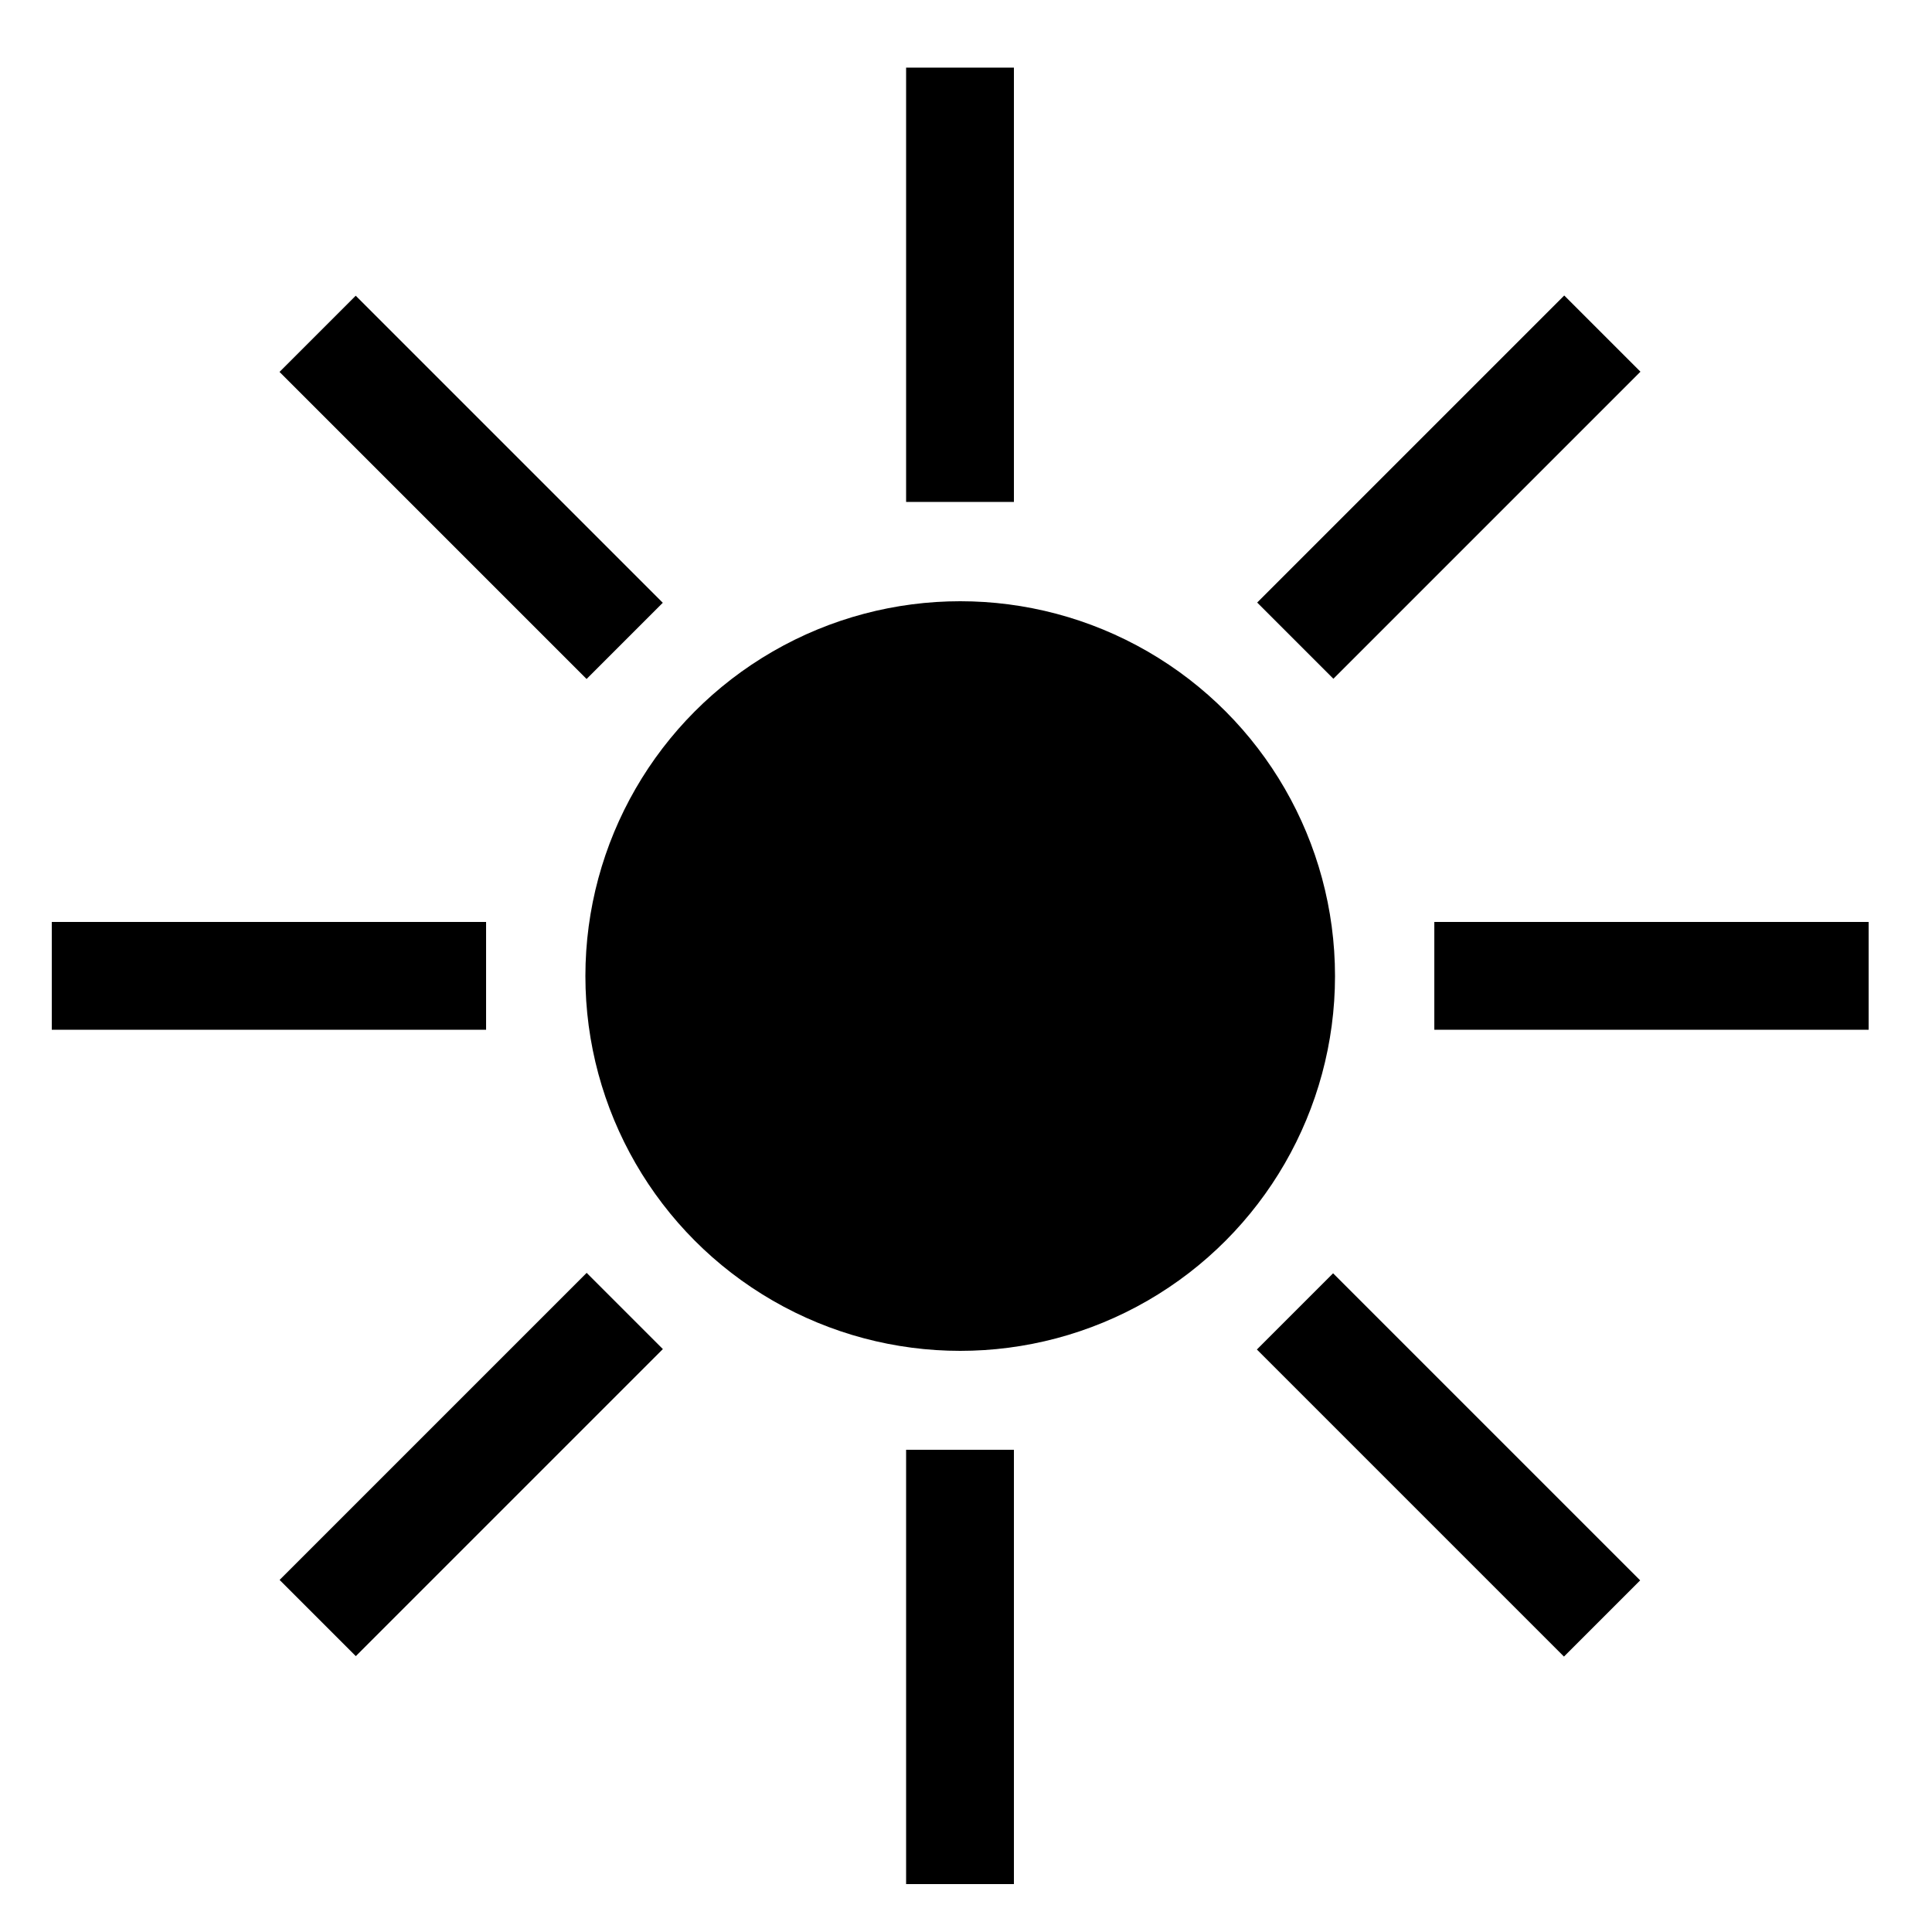
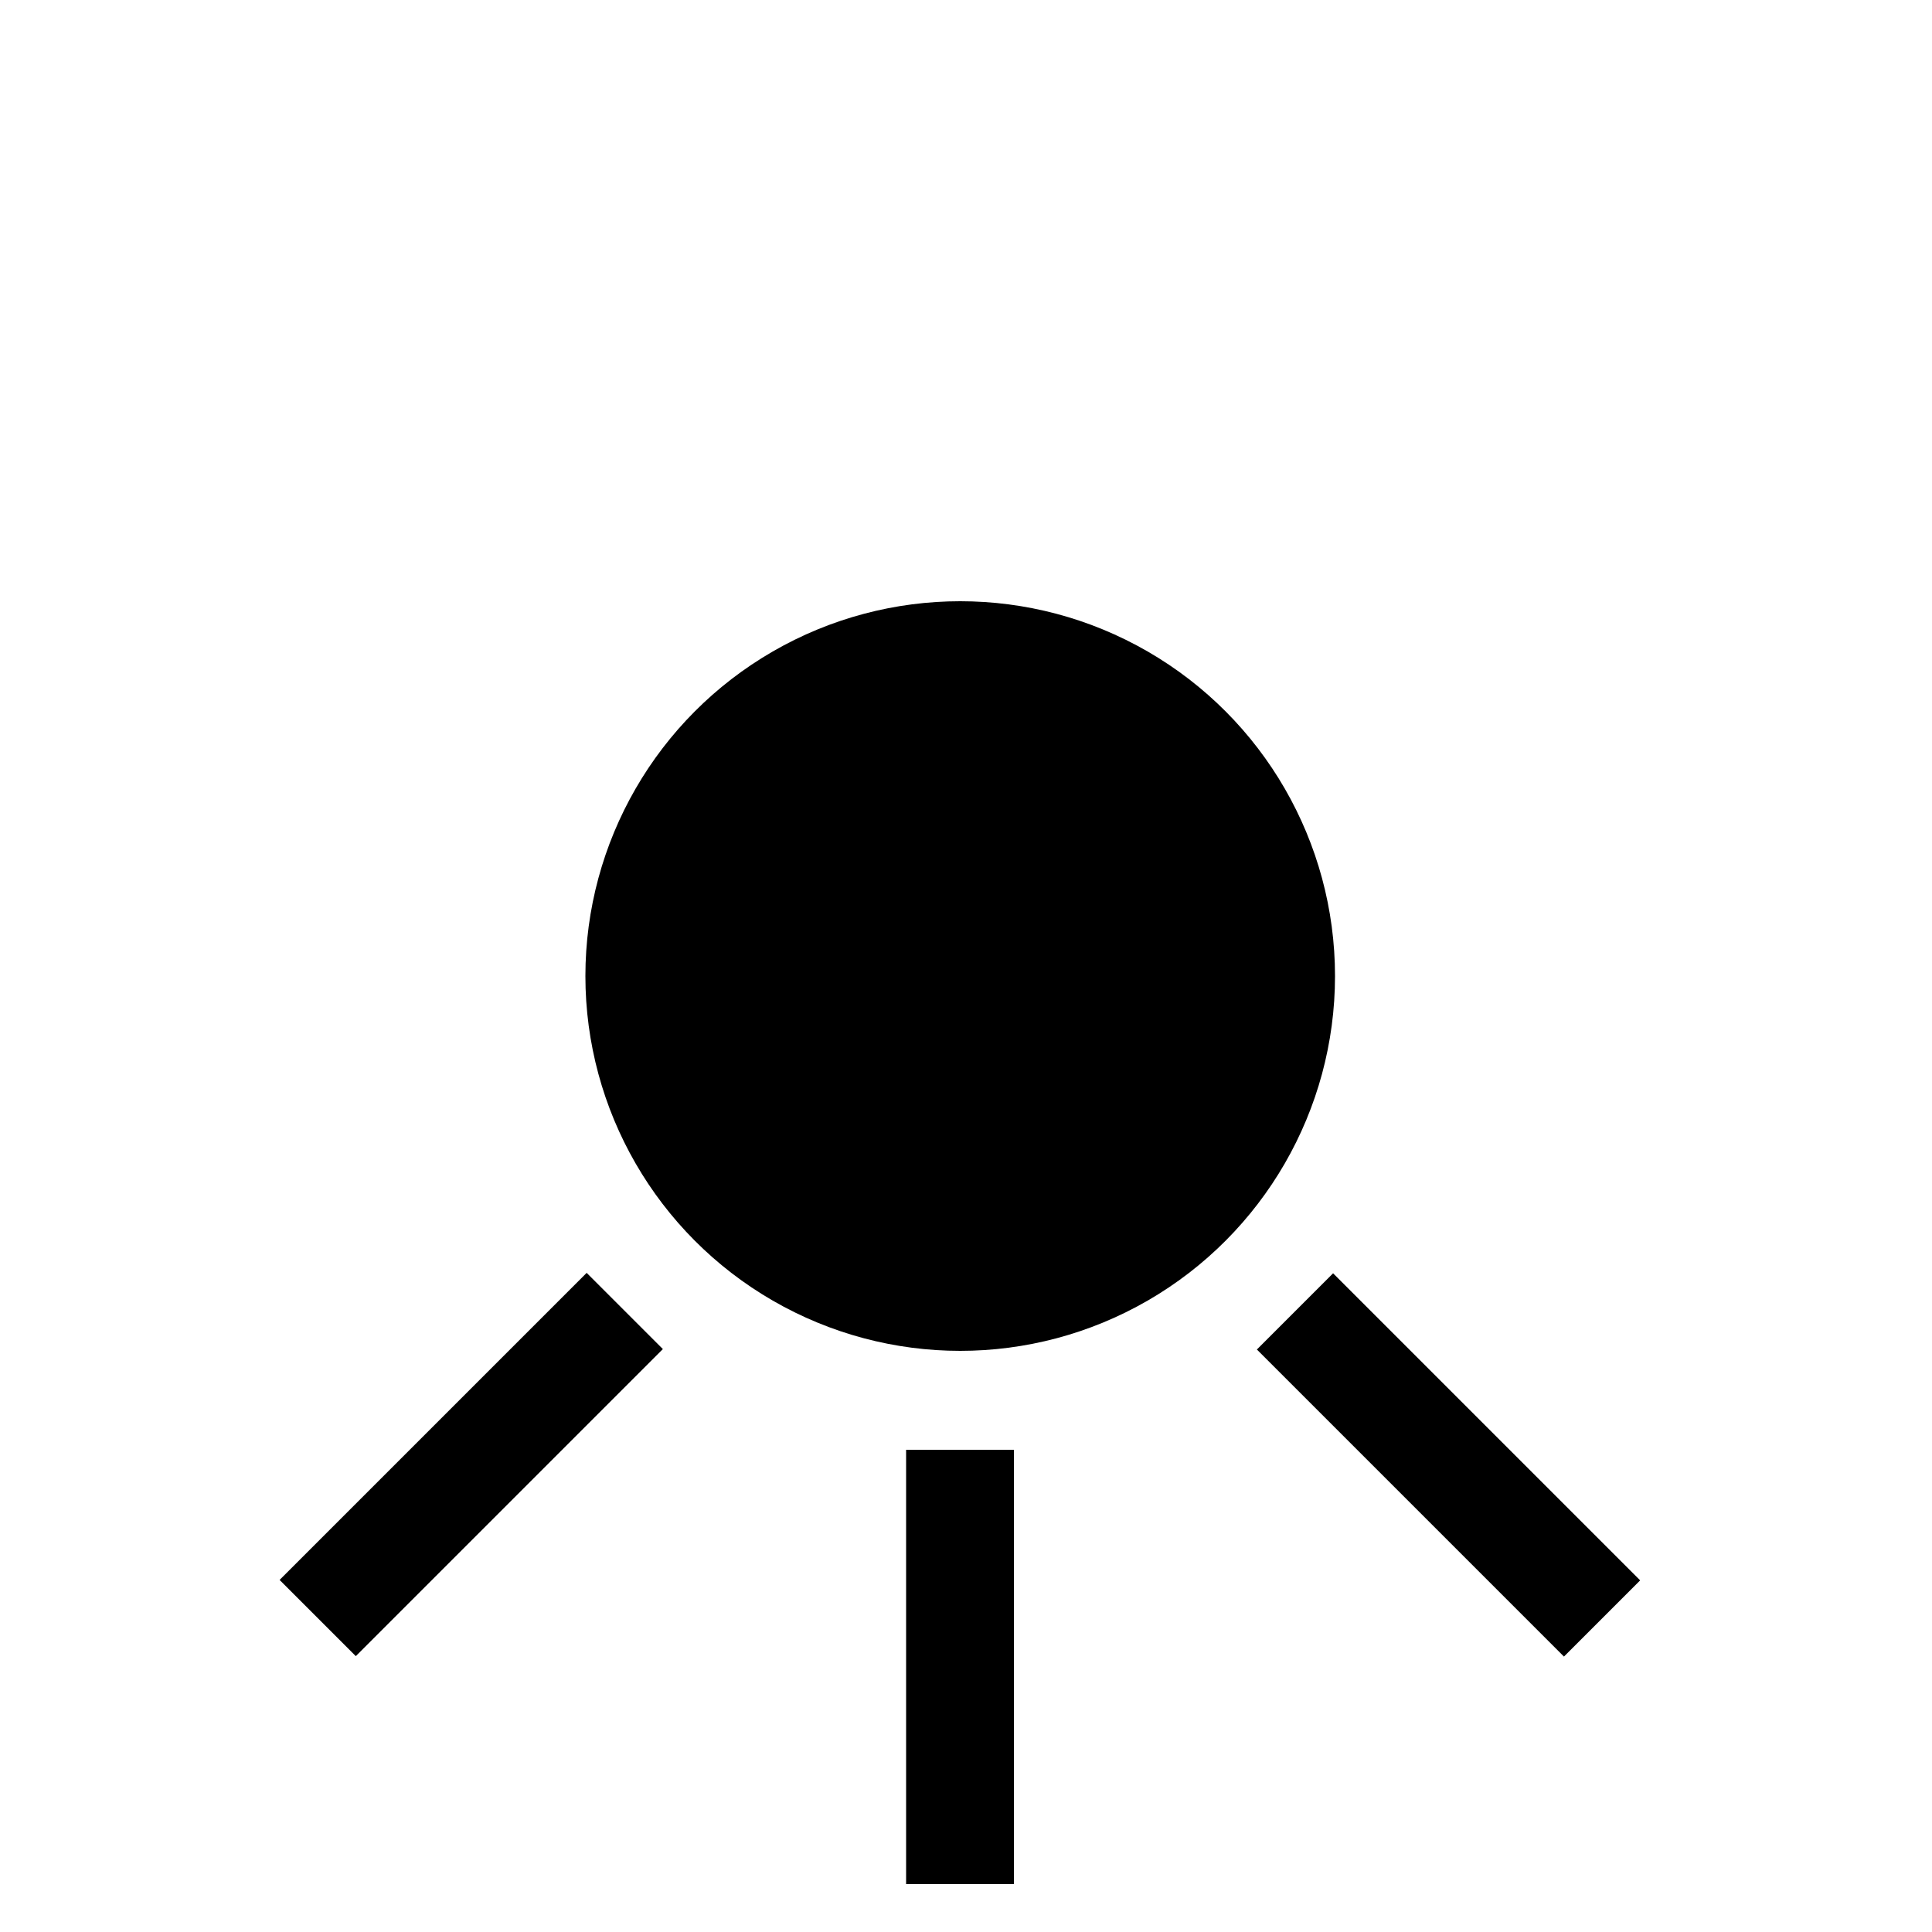
<svg xmlns="http://www.w3.org/2000/svg" version="1.1" id="Layer_1" x="0px" y="0px" viewBox="0 0 500 500" style="enable-background:new 0 0 500 500;" xml:space="preserve">
  <title>bat</title>
  <circle cx="248.5" cy="252.6" r="97" />
-   <rect x="234.5" y="17.5" width="27.9" height="112.4" />
  <rect x="234.5" y="375.2" width="27.9" height="112.4" />
-   <rect x="371.2" y="238.6" width="112.4" height="27.9" />
-   <rect x="13.4" y="238.6" width="112.4" height="27.9" />
-   <rect x="318.8" y="112.1" transform="matrix(0.707 -0.707 0.707 0.707 20.709 302.076)" width="112.4" height="27.9" />
  <rect x="65.8" y="365.1" transform="matrix(0.707 -0.707 0.707 0.707 -232.286 197.277)" width="112.4" height="27.9" />
  <rect x="361" y="322.9" transform="matrix(0.707 -0.707 0.707 0.707 -158.237 376.19)" width="27.9" height="112.4" />
-   <rect x="108" y="69.9" transform="matrix(0.707 -0.707 0.707 0.707 -53.438 123.191)" width="27.9" height="112.4" />
</svg>